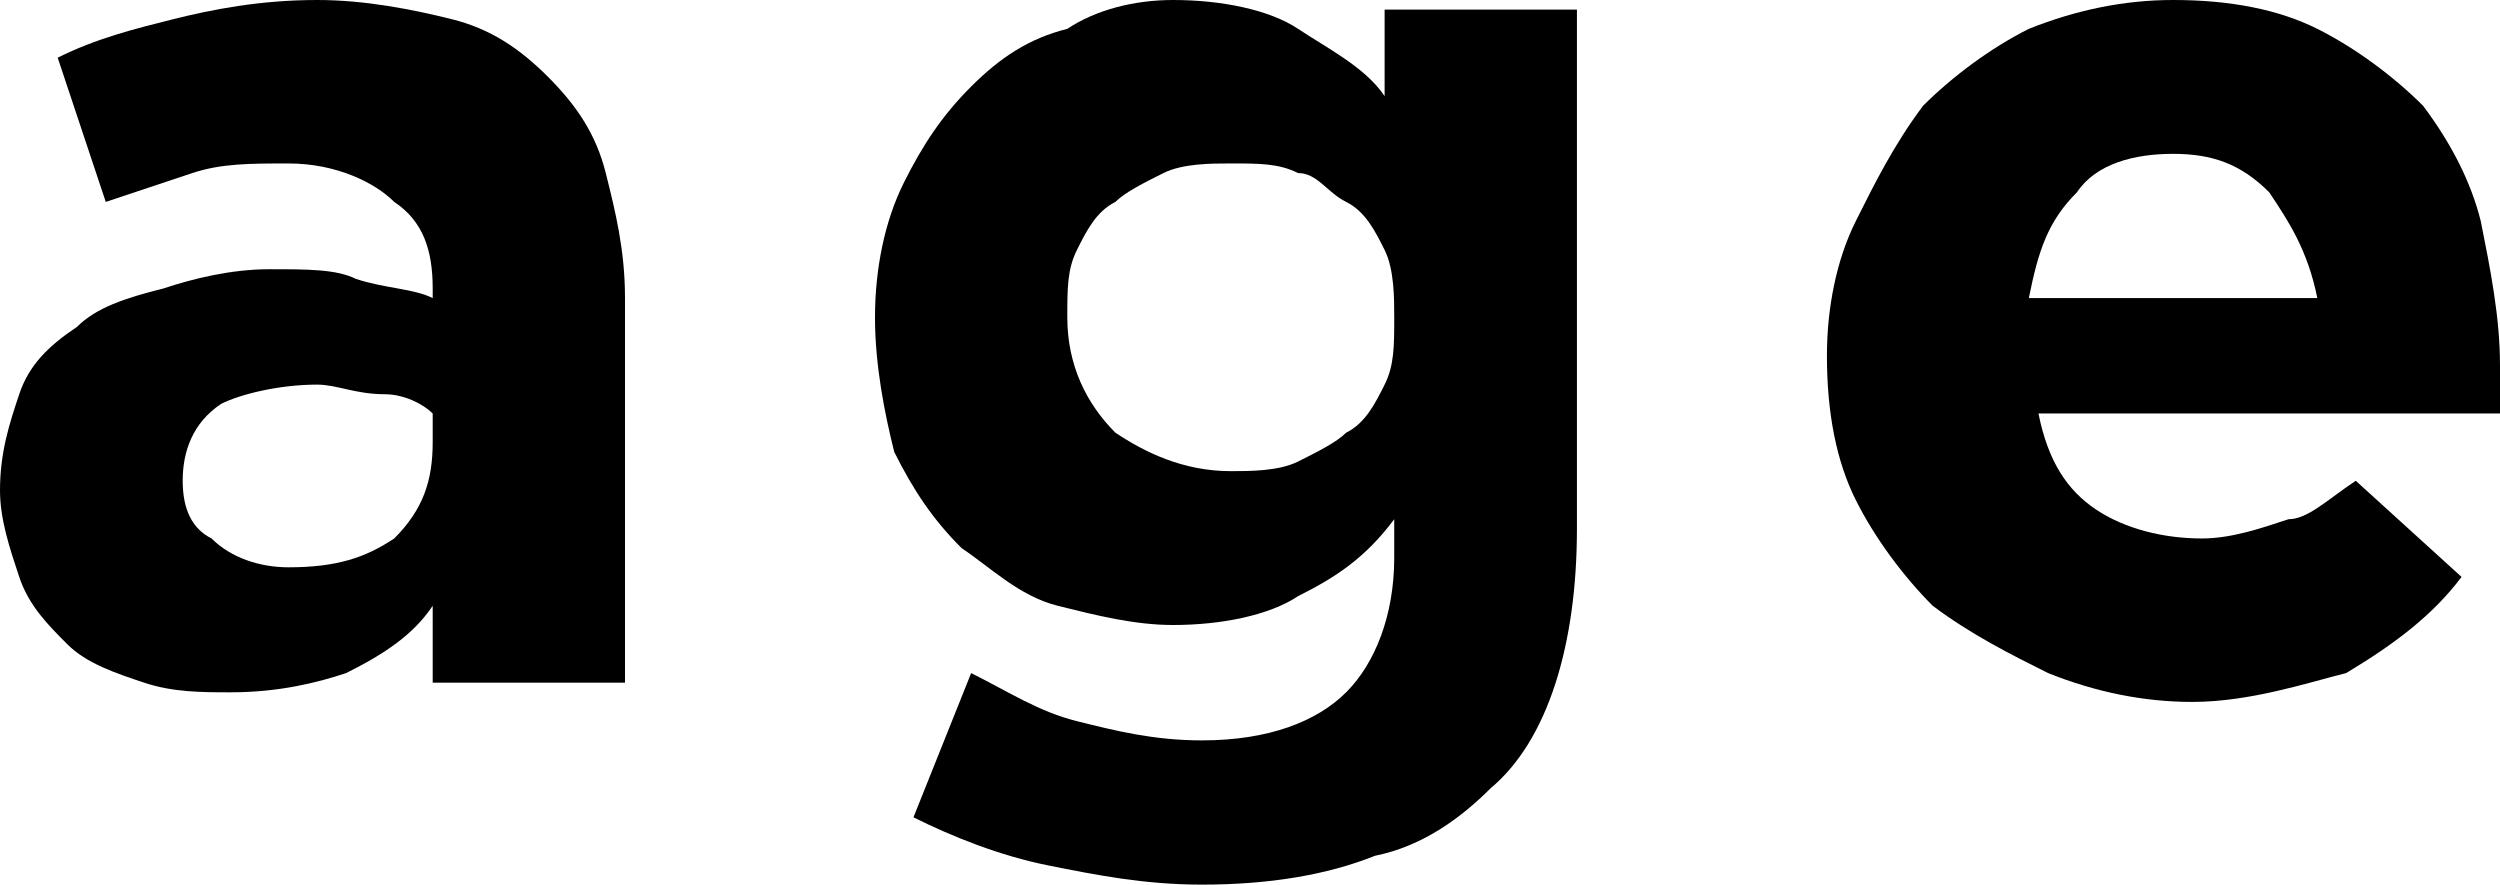
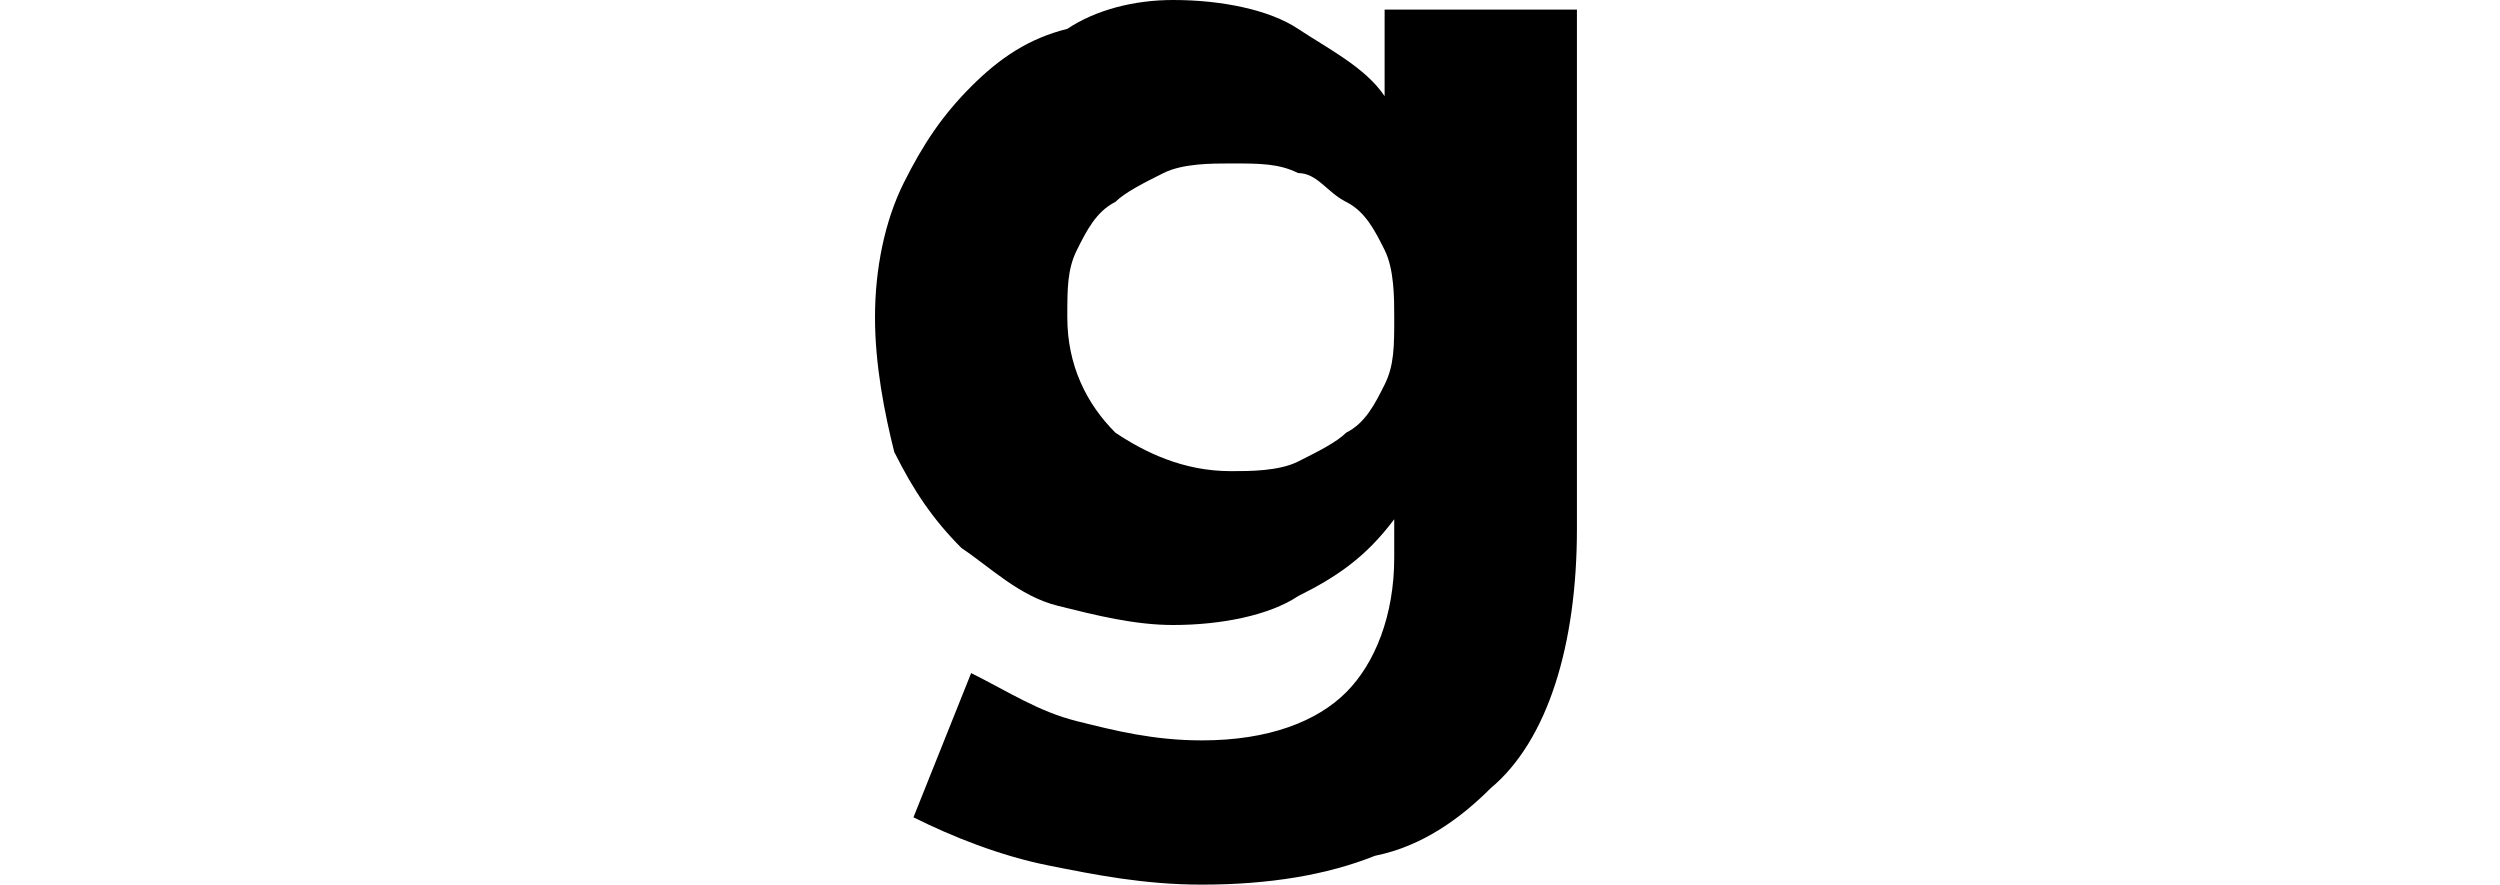
<svg xmlns="http://www.w3.org/2000/svg" version="1.1" x="0px" y="0px" width="26px" height="9.2px" viewBox="0 0 26 9.2" style="enable-background:new 0 0 26 9.2;" xml:space="preserve">
  <defs>
</defs>
  <g>
    <g>
-       <path d="M2.4,7.2c-0.3,0-0.6,0-0.9-0.1C1.2,7,0.9,6.9,0.7,6.7C0.5,6.5,0.3,6.3,0.2,6C0.1,5.7,0,5.4,0,5.1v0c0-0.4,0.1-0.7,0.2-1    c0.1-0.3,0.3-0.5,0.6-0.7C1,3.2,1.3,3.1,1.7,3C2,2.9,2.4,2.8,2.8,2.8c0.4,0,0.7,0,0.9,0.1C4,3,4.3,3,4.5,3.1V3    c0-0.4-0.1-0.7-0.4-0.9C3.9,1.9,3.5,1.7,3,1.7c-0.4,0-0.7,0-1,0.1C1.7,1.9,1.4,2,1.1,2.1L0.6,0.6C1,0.4,1.4,0.3,1.8,0.2    c0.4-0.1,0.9-0.2,1.5-0.2c0.5,0,1,0.1,1.4,0.2c0.4,0.1,0.7,0.3,1,0.6c0.3,0.3,0.5,0.6,0.6,1c0.1,0.4,0.2,0.8,0.2,1.3v4H4.5V6.3    C4.3,6.6,4,6.8,3.6,7C3.3,7.1,2.9,7.2,2.4,7.2z M3,5.9c0.5,0,0.8-0.1,1.1-0.3C4.4,5.3,4.5,5,4.5,4.6V4.3C4.4,4.2,4.2,4.1,4,4.1    C3.7,4.1,3.5,4,3.3,4c-0.4,0-0.8,0.1-1,0.2C2,4.4,1.9,4.7,1.9,5v0c0,0.3,0.1,0.5,0.3,0.6C2.4,5.8,2.7,5.9,3,5.9z" />
      <path d="M12.5,9.2c-0.6,0-1.1-0.1-1.6-0.2c-0.5-0.1-1-0.3-1.4-0.5L10.1,7c0.4,0.2,0.7,0.4,1.1,0.5c0.4,0.1,0.8,0.2,1.3,0.2    c0.7,0,1.2-0.2,1.5-0.5c0.3-0.3,0.5-0.8,0.5-1.4V5.4c-0.3,0.4-0.6,0.6-1,0.8c-0.3,0.2-0.8,0.3-1.3,0.3c-0.4,0-0.8-0.1-1.2-0.2    c-0.4-0.1-0.7-0.4-1-0.6c-0.3-0.3-0.5-0.6-0.7-1C9.2,4.3,9.1,3.8,9.1,3.3v0c0-0.5,0.1-1,0.3-1.4c0.2-0.4,0.4-0.7,0.7-1    c0.3-0.3,0.6-0.5,1-0.6C11.4,0.1,11.8,0,12.2,0c0.5,0,1,0.1,1.3,0.3c0.3,0.2,0.7,0.4,0.9,0.7V0.1h2v5.4c0,1.2-0.3,2.2-0.9,2.7    c-0.3,0.3-0.7,0.6-1.2,0.7C13.8,9.1,13.2,9.2,12.5,9.2z M12.8,4.9c0.2,0,0.5,0,0.7-0.1c0.2-0.1,0.4-0.2,0.5-0.3    c0.2-0.1,0.3-0.3,0.4-0.5c0.1-0.2,0.1-0.4,0.1-0.7v0c0-0.2,0-0.5-0.1-0.7c-0.1-0.2-0.2-0.4-0.4-0.5c-0.2-0.1-0.3-0.3-0.5-0.3    c-0.2-0.1-0.4-0.1-0.7-0.1c-0.2,0-0.5,0-0.7,0.1c-0.2,0.1-0.4,0.2-0.5,0.3c-0.2,0.1-0.3,0.3-0.4,0.5c-0.1,0.2-0.1,0.4-0.1,0.7v0    c0,0.5,0.2,0.9,0.5,1.2C11.9,4.7,12.3,4.9,12.8,4.9z" />
-       <path d="M22.8,7.3c-0.5,0-1-0.1-1.5-0.3c-0.4-0.2-0.8-0.4-1.2-0.7c-0.3-0.3-0.6-0.7-0.8-1.1c-0.2-0.4-0.3-0.9-0.3-1.5v0    c0-0.5,0.1-1,0.3-1.4c0.2-0.4,0.4-0.8,0.7-1.2c0.3-0.3,0.7-0.6,1.1-0.8C21.6,0.1,22.1,0,22.6,0c0.6,0,1.1,0.1,1.5,0.3    c0.4,0.2,0.8,0.5,1.1,0.8c0.3,0.4,0.5,0.8,0.6,1.2C25.9,2.8,26,3.3,26,3.8c0,0.1,0,0.2,0,0.2c0,0.1,0,0.2,0,0.3h-4.8    c0.1,0.5,0.3,0.8,0.6,1c0.3,0.2,0.7,0.3,1.1,0.3c0.3,0,0.6-0.1,0.9-0.2C24,5.4,24.2,5.2,24.5,5l1.1,1c-0.3,0.4-0.7,0.7-1.2,1    C24,7.1,23.4,7.3,22.8,7.3z M24.1,3.1C24,2.6,23.8,2.3,23.6,2c-0.3-0.3-0.6-0.4-1-0.4s-0.8,0.1-1,0.4c-0.3,0.3-0.4,0.6-0.5,1.1    H24.1z" />
    </g>
  </g>
</svg>